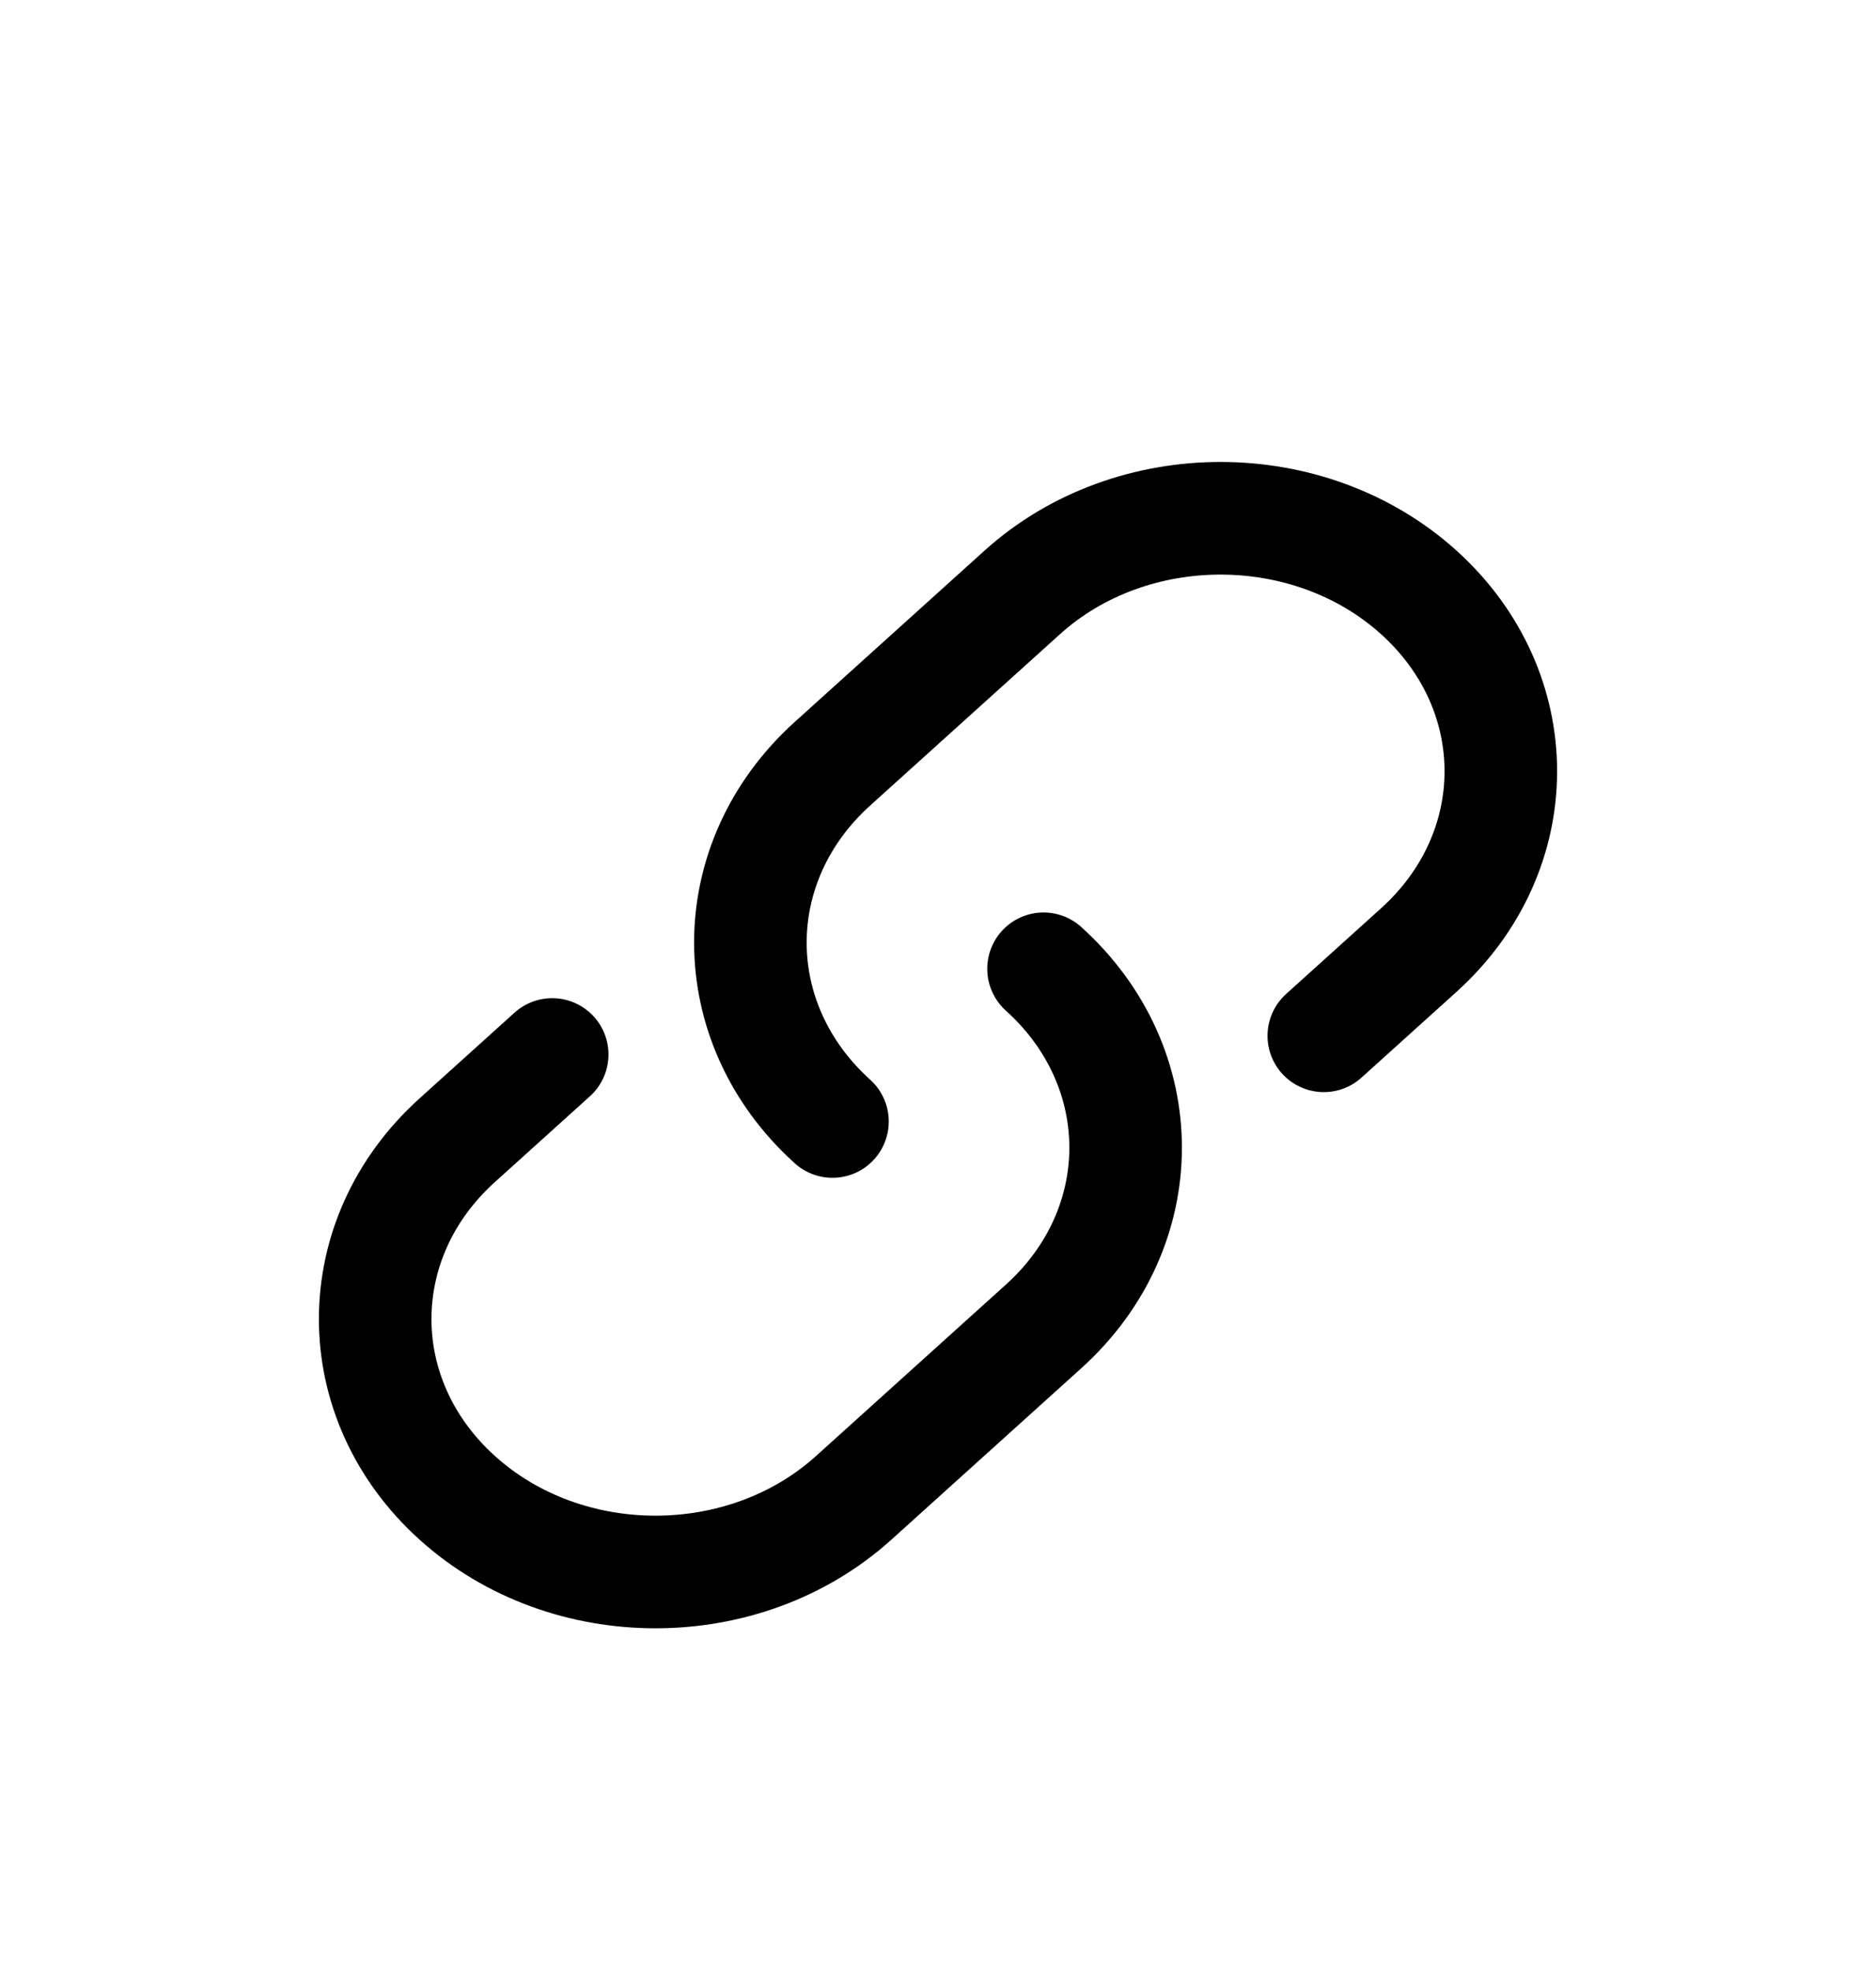
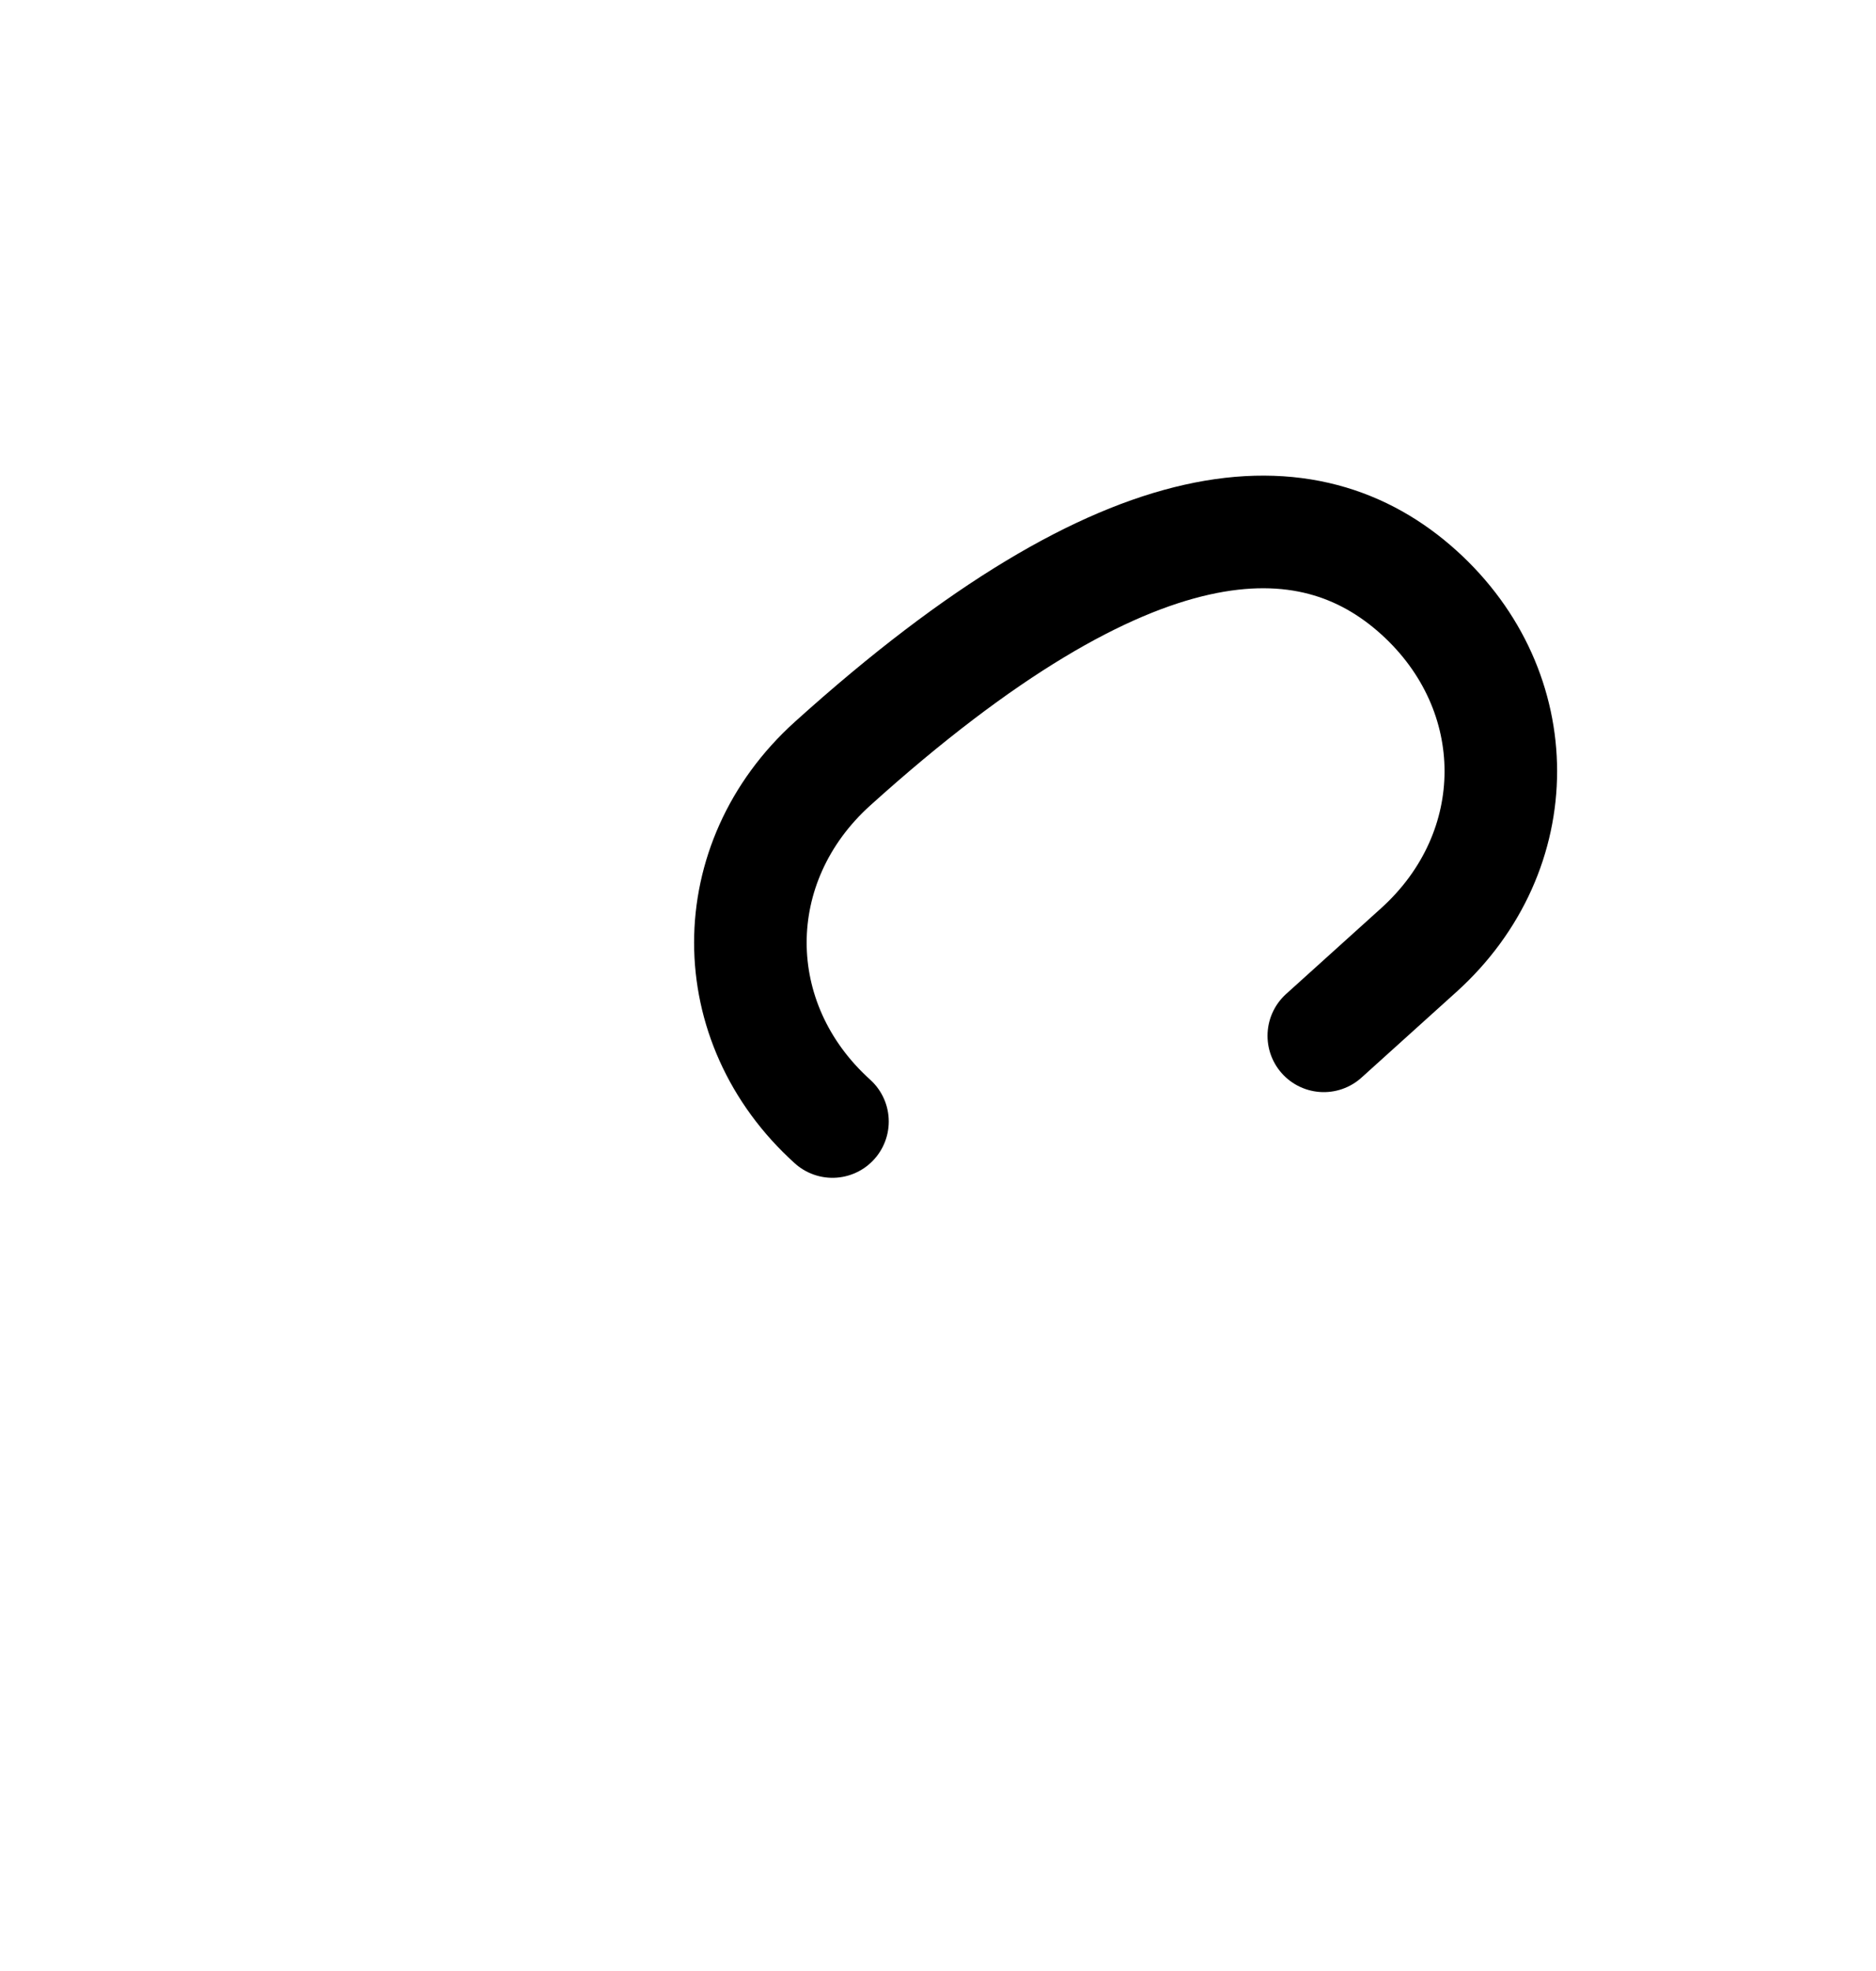
<svg xmlns="http://www.w3.org/2000/svg" width="20" height="21" viewBox="0 0 20 21" fill="none">
-   <path d="M11.125 10.322C12.292 11.374 12.292 13.081 11.125 14.133L9.101 15.959C7.934 17.012 6.042 17.012 4.875 15.959C3.708 14.907 3.708 13.2 4.875 12.148L5.887 11.235" stroke="black" stroke-width="1.2" stroke-linecap="round" />
-   <path d="M8.875 11.949C7.708 10.896 7.708 9.19 8.875 8.137L10.899 6.311C12.066 5.259 13.958 5.259 15.125 6.311C16.292 7.364 16.292 9.07 15.125 10.123L14.113 11.036" stroke="black" stroke-width="1.2" stroke-linecap="round" />
+   <path d="M8.875 11.949C7.708 10.896 7.708 9.19 8.875 8.137C12.066 5.259 13.958 5.259 15.125 6.311C16.292 7.364 16.292 9.07 15.125 10.123L14.113 11.036" stroke="black" stroke-width="1.2" stroke-linecap="round" />
</svg>